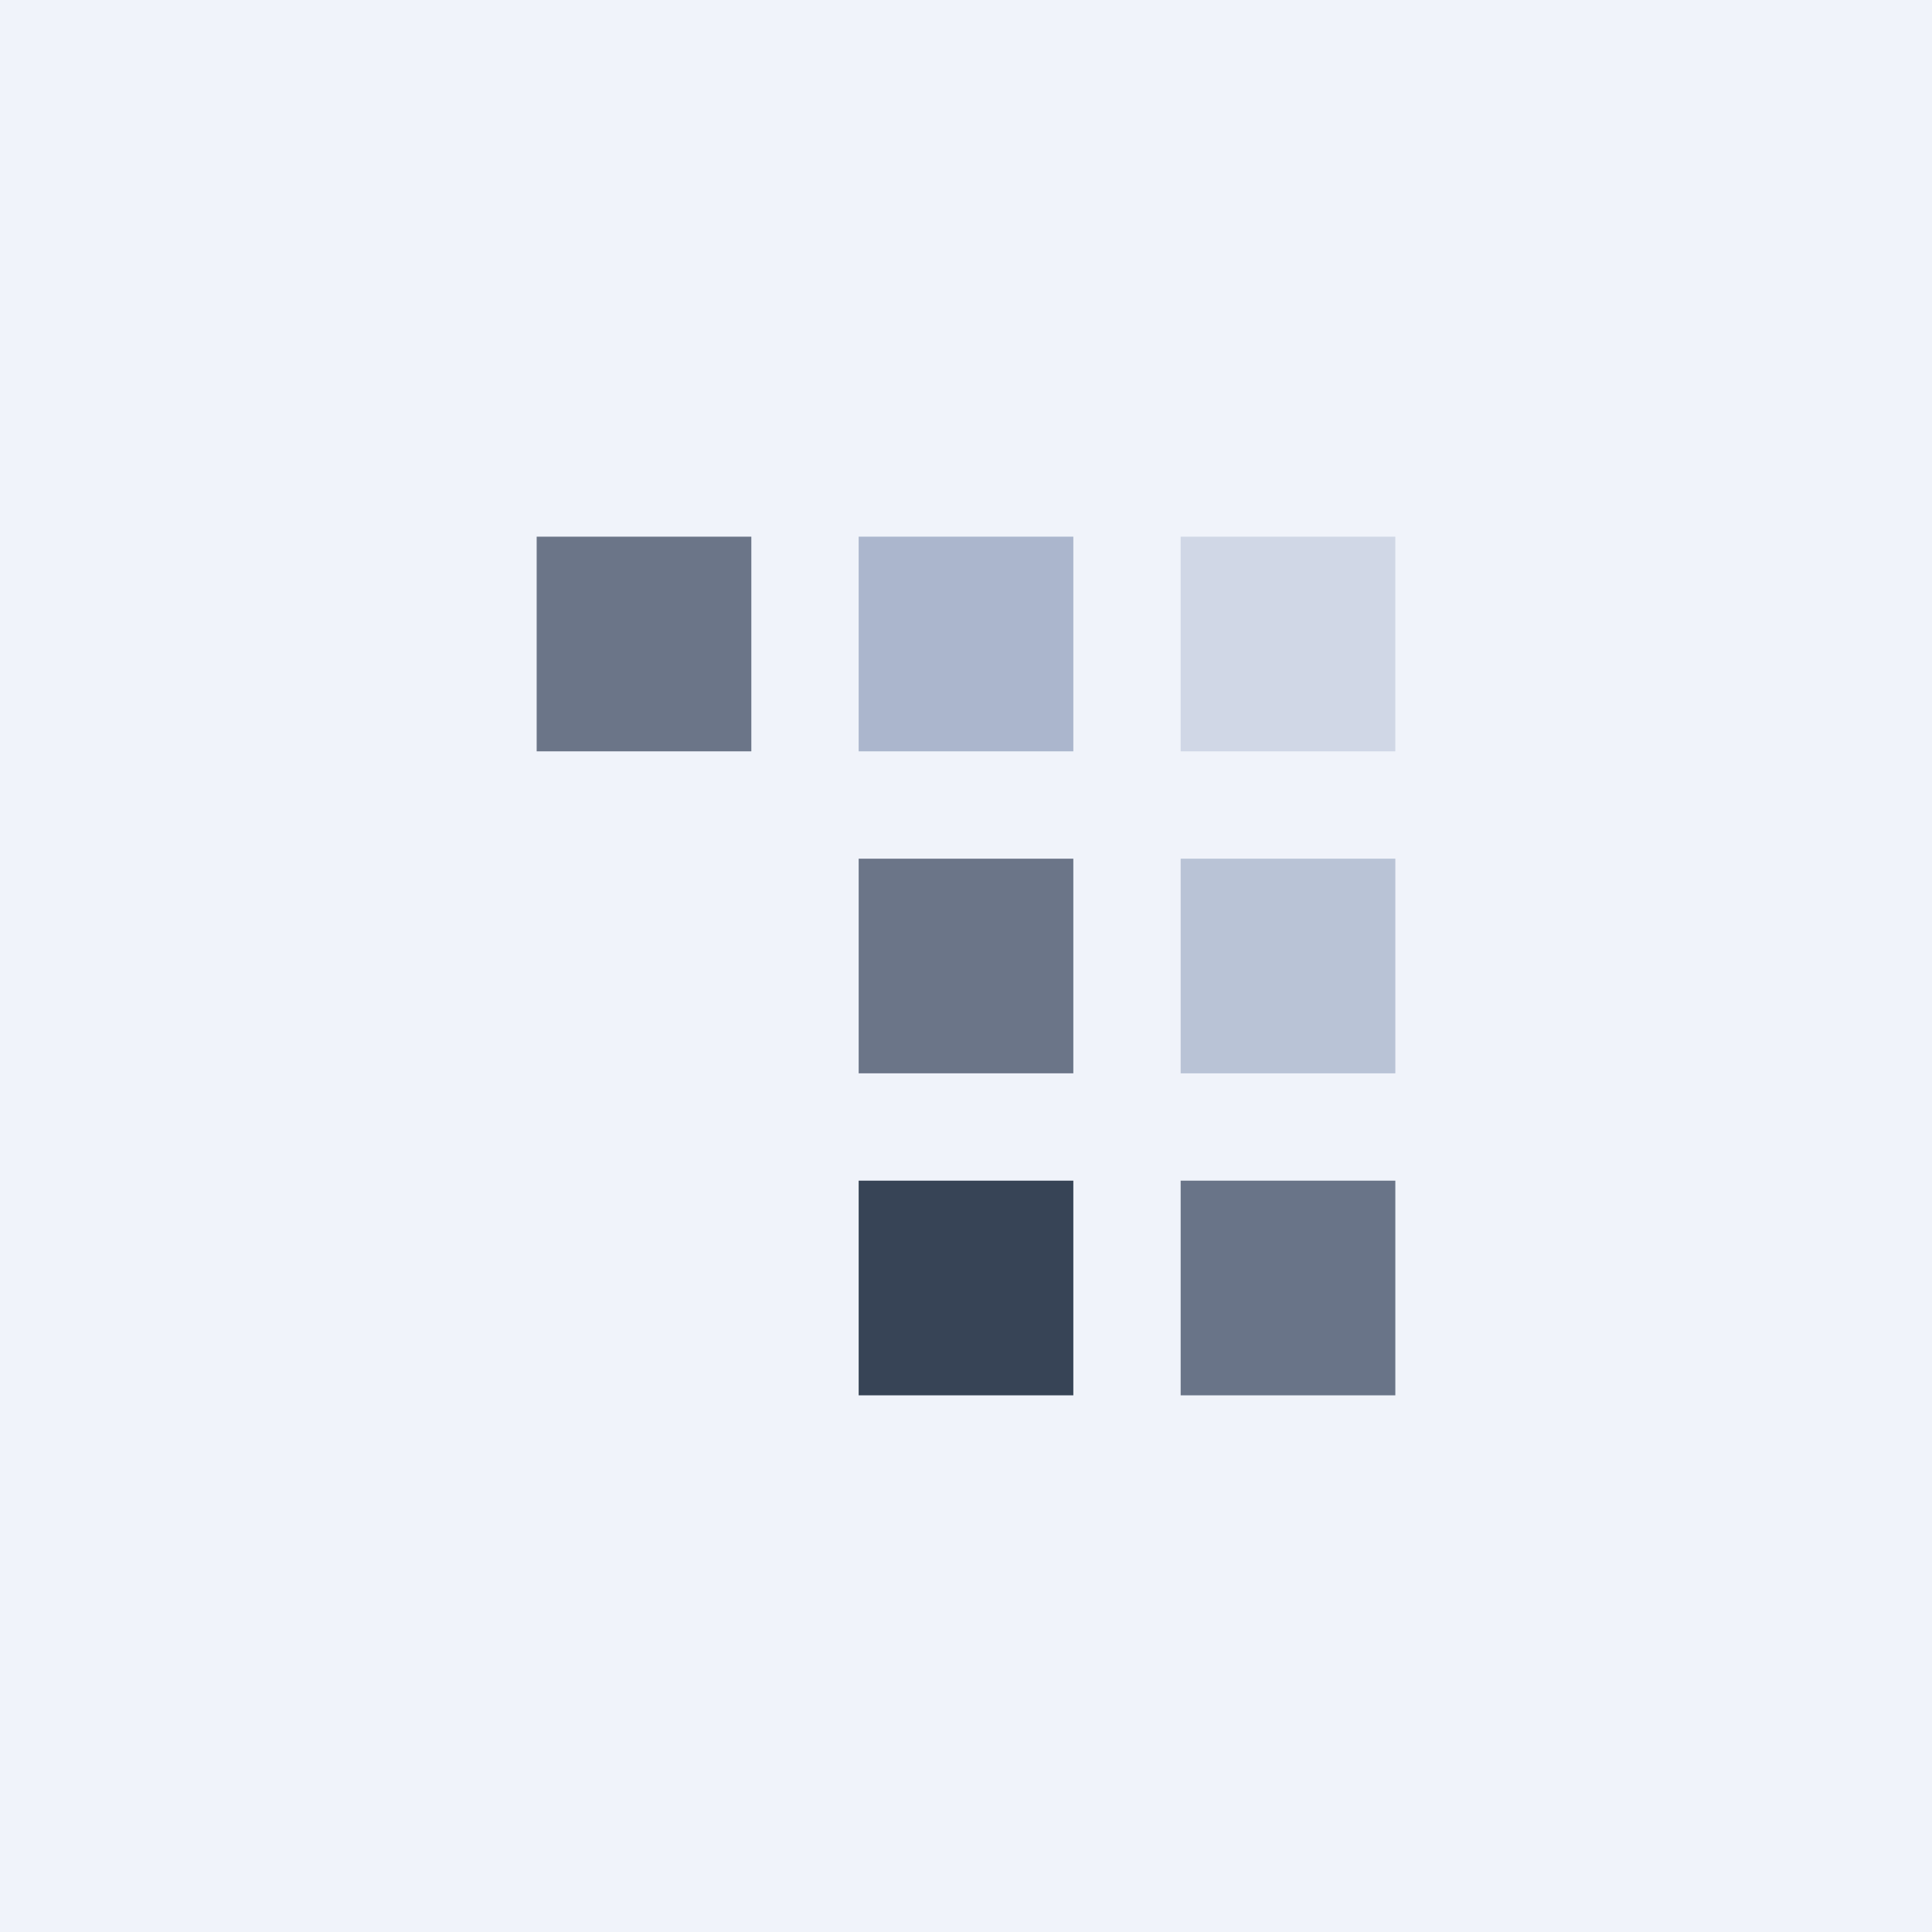
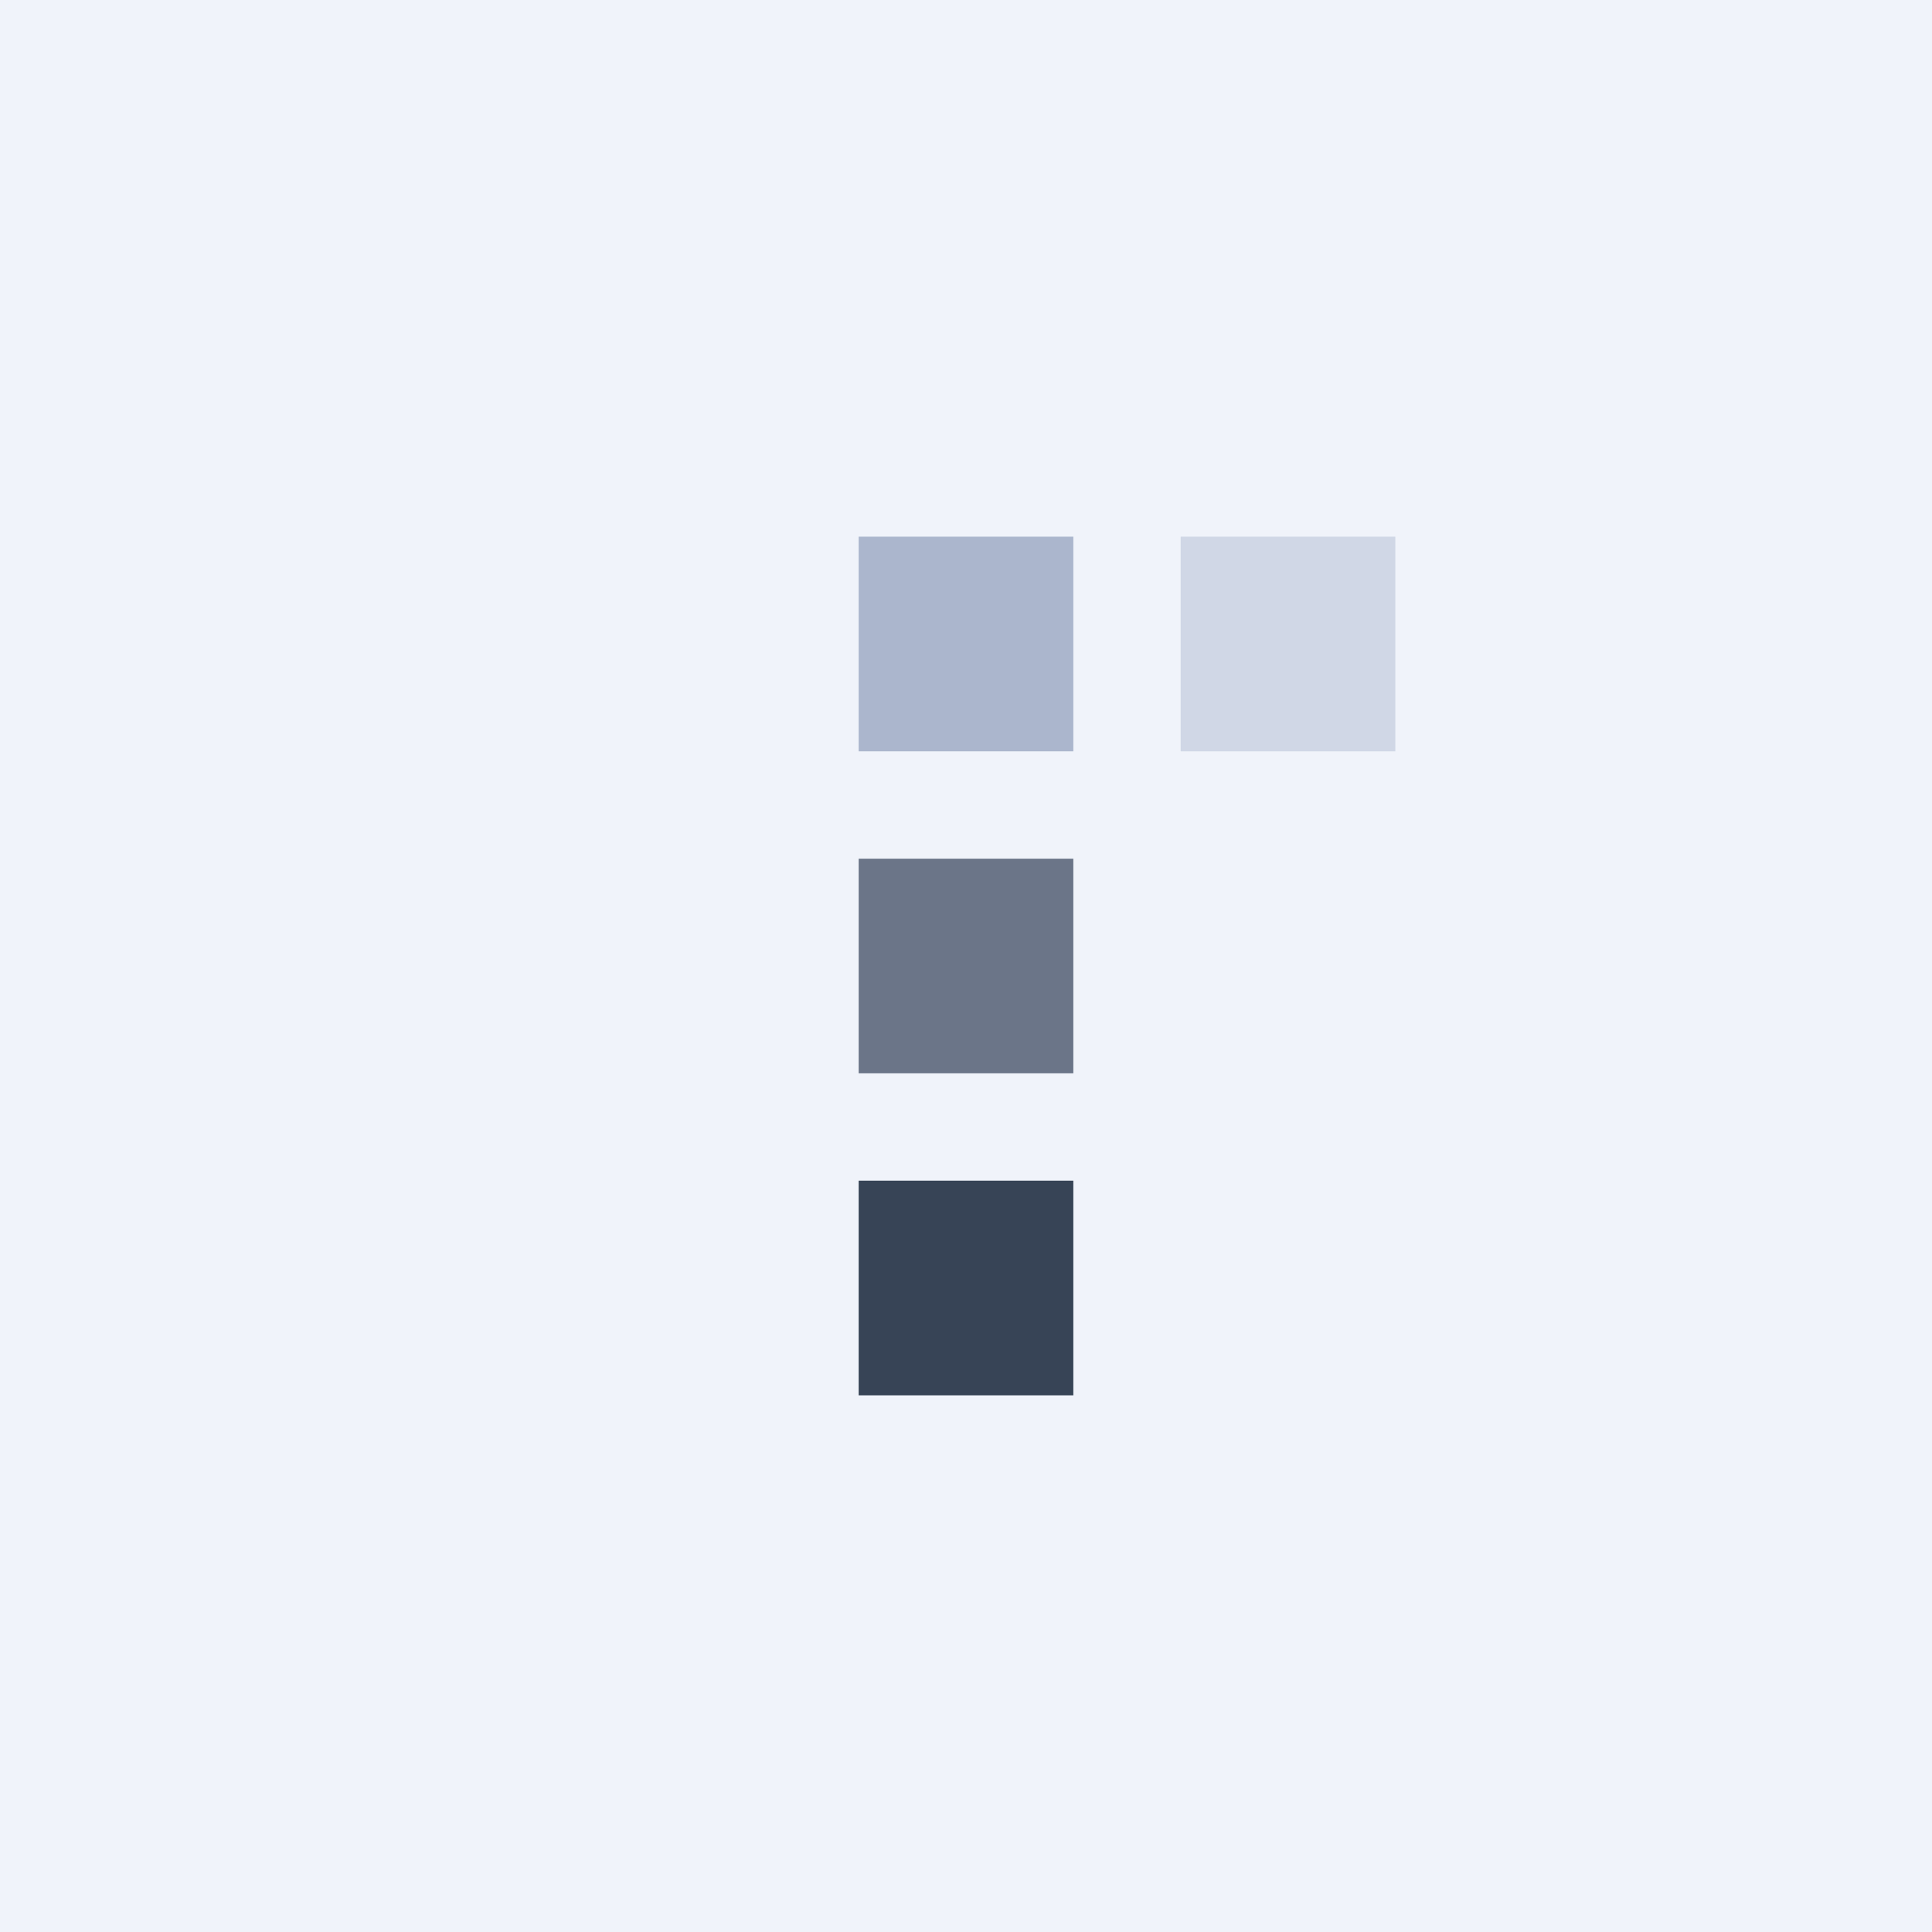
<svg xmlns="http://www.w3.org/2000/svg" width="18" height="18" viewBox="0 0 18 18">
  <path fill="#F0F3FA" d="M0 0h18v18H0z" />
-   <path fill="#6B7588" d="M5 5h2v2H5z" />
  <path fill="#ABB6CD" d="M8 5h2v2H8z" />
  <path fill="#D0D7E6" d="M11 5h2v2h-2z" />
  <path fill="#6B7588" d="M8 8h2v2H8z" />
-   <path opacity=".8" fill="#ABB6CD" d="M11 8h2v2h-2z" />
  <path fill="#374456" d="M8 11h2v2H8z" />
-   <path fill="#697488" d="M11 11h2v2h-2z" />
</svg>